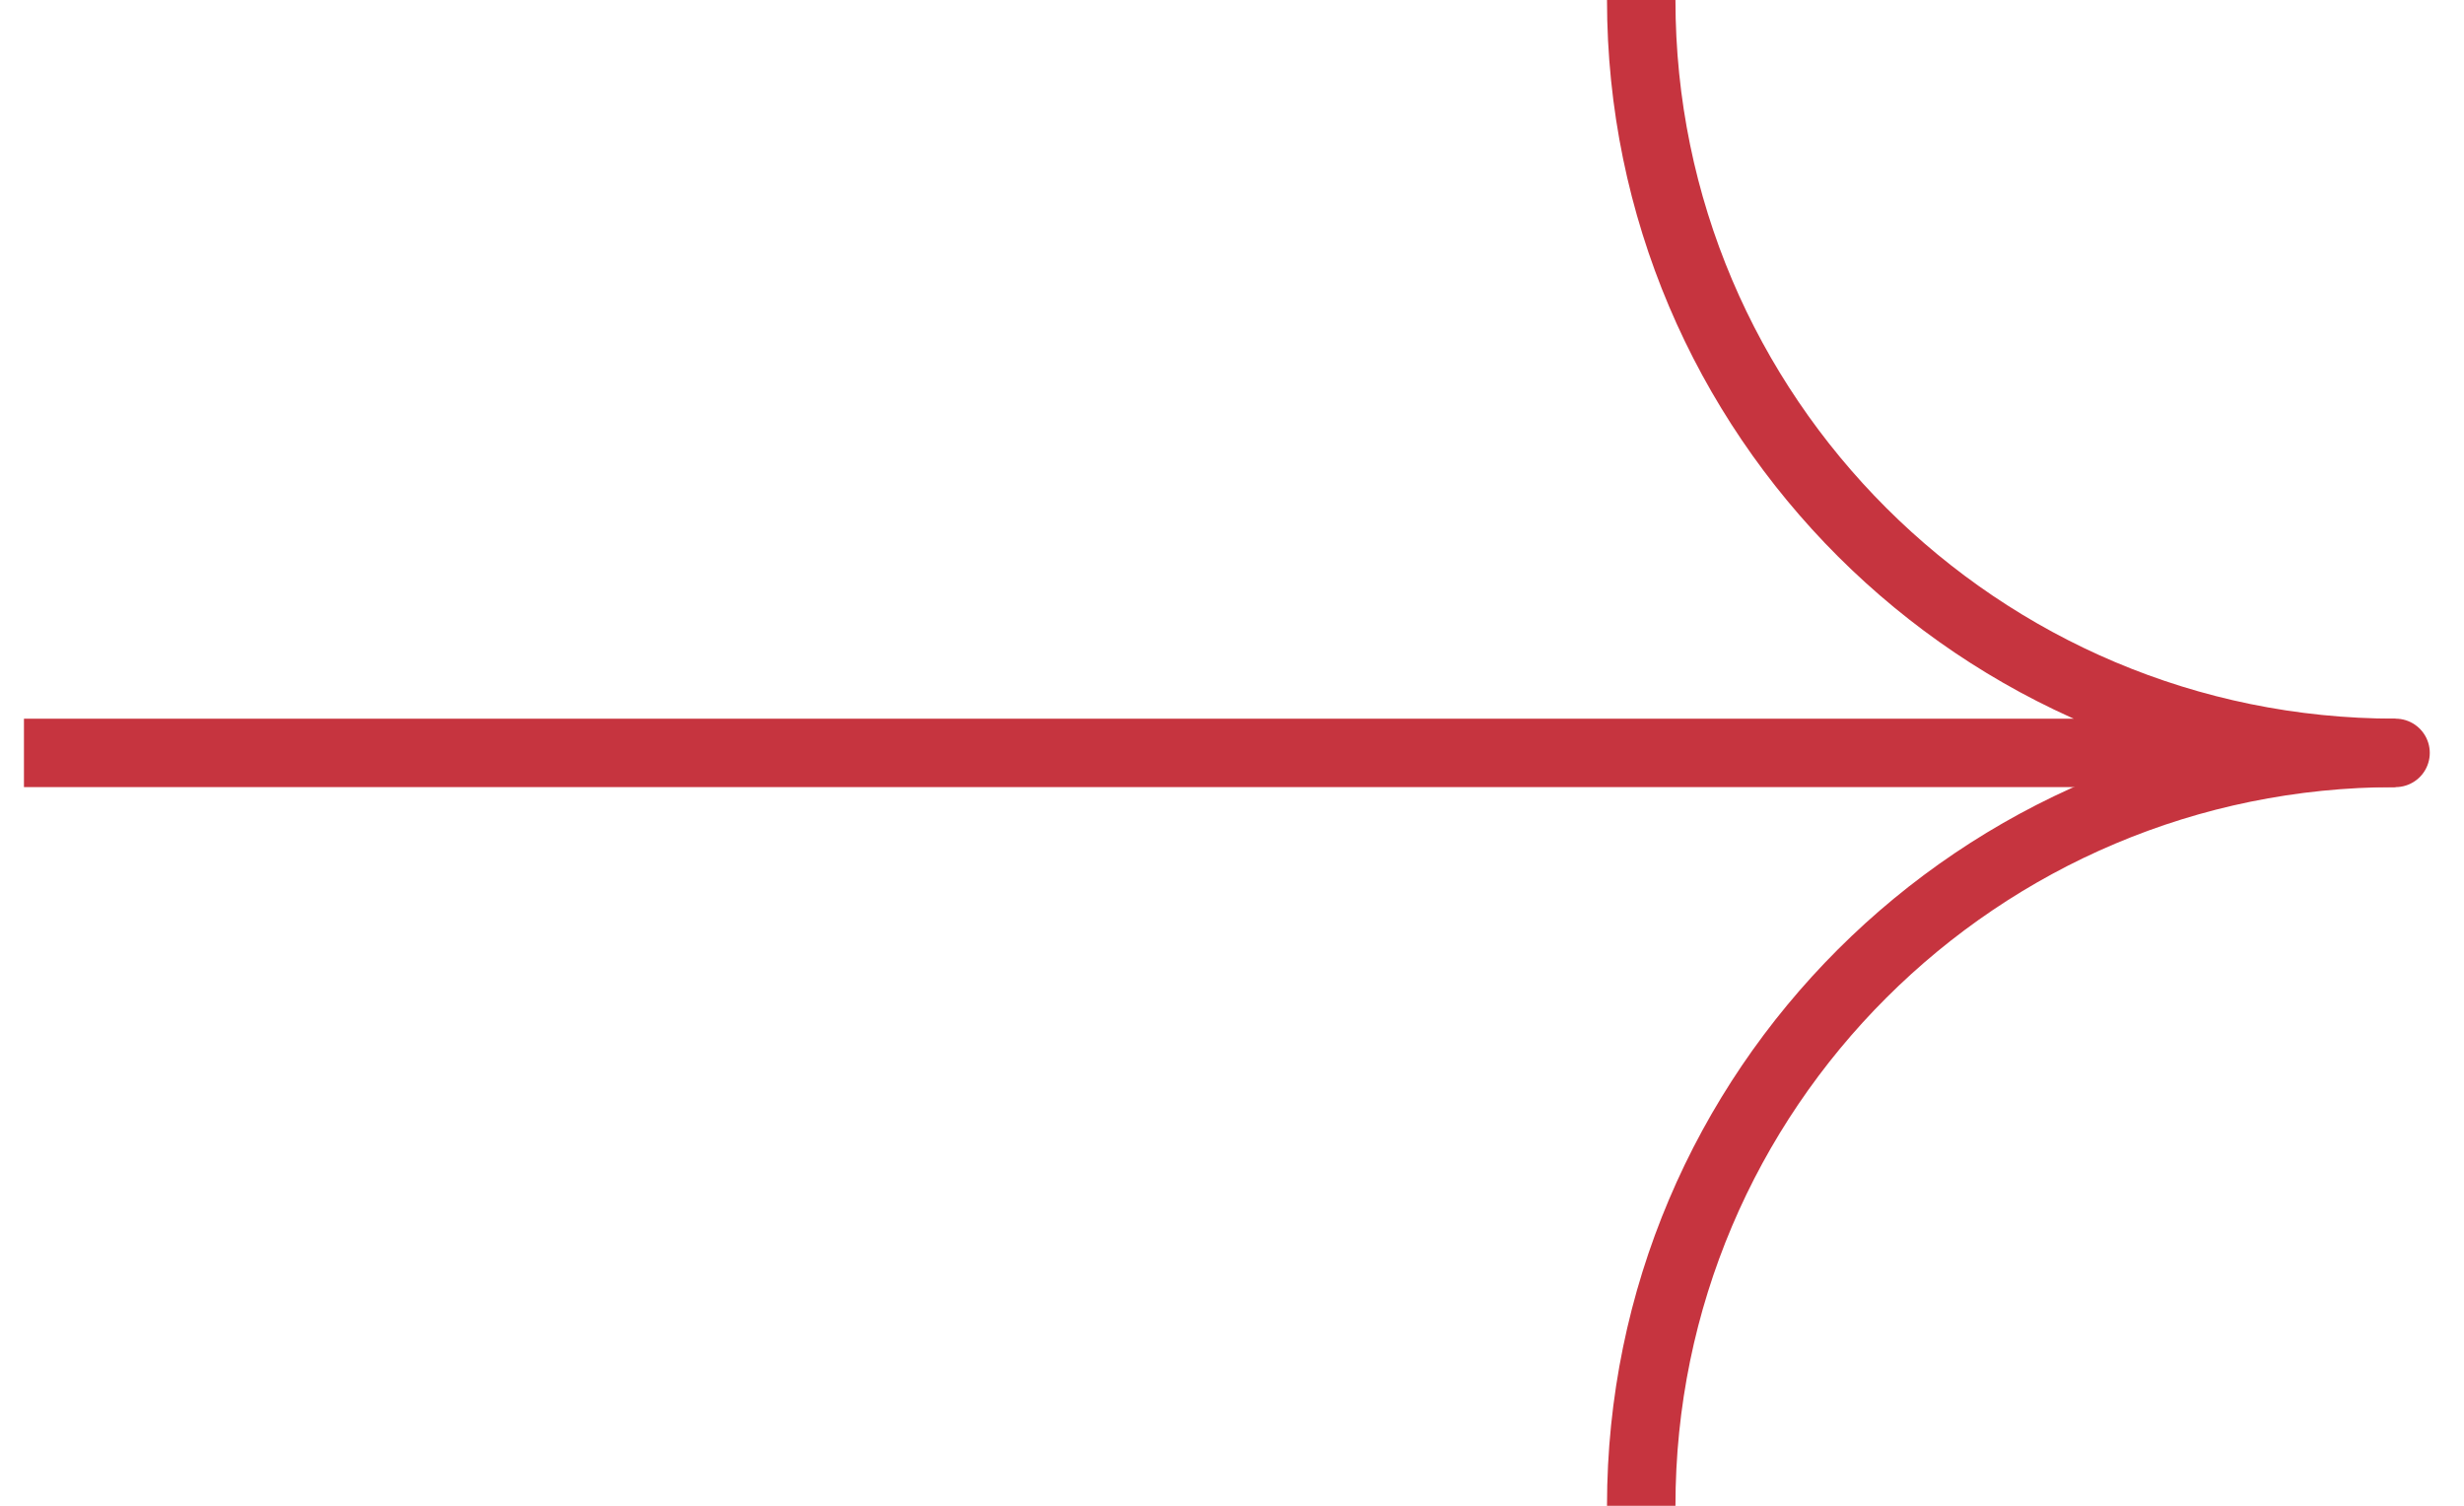
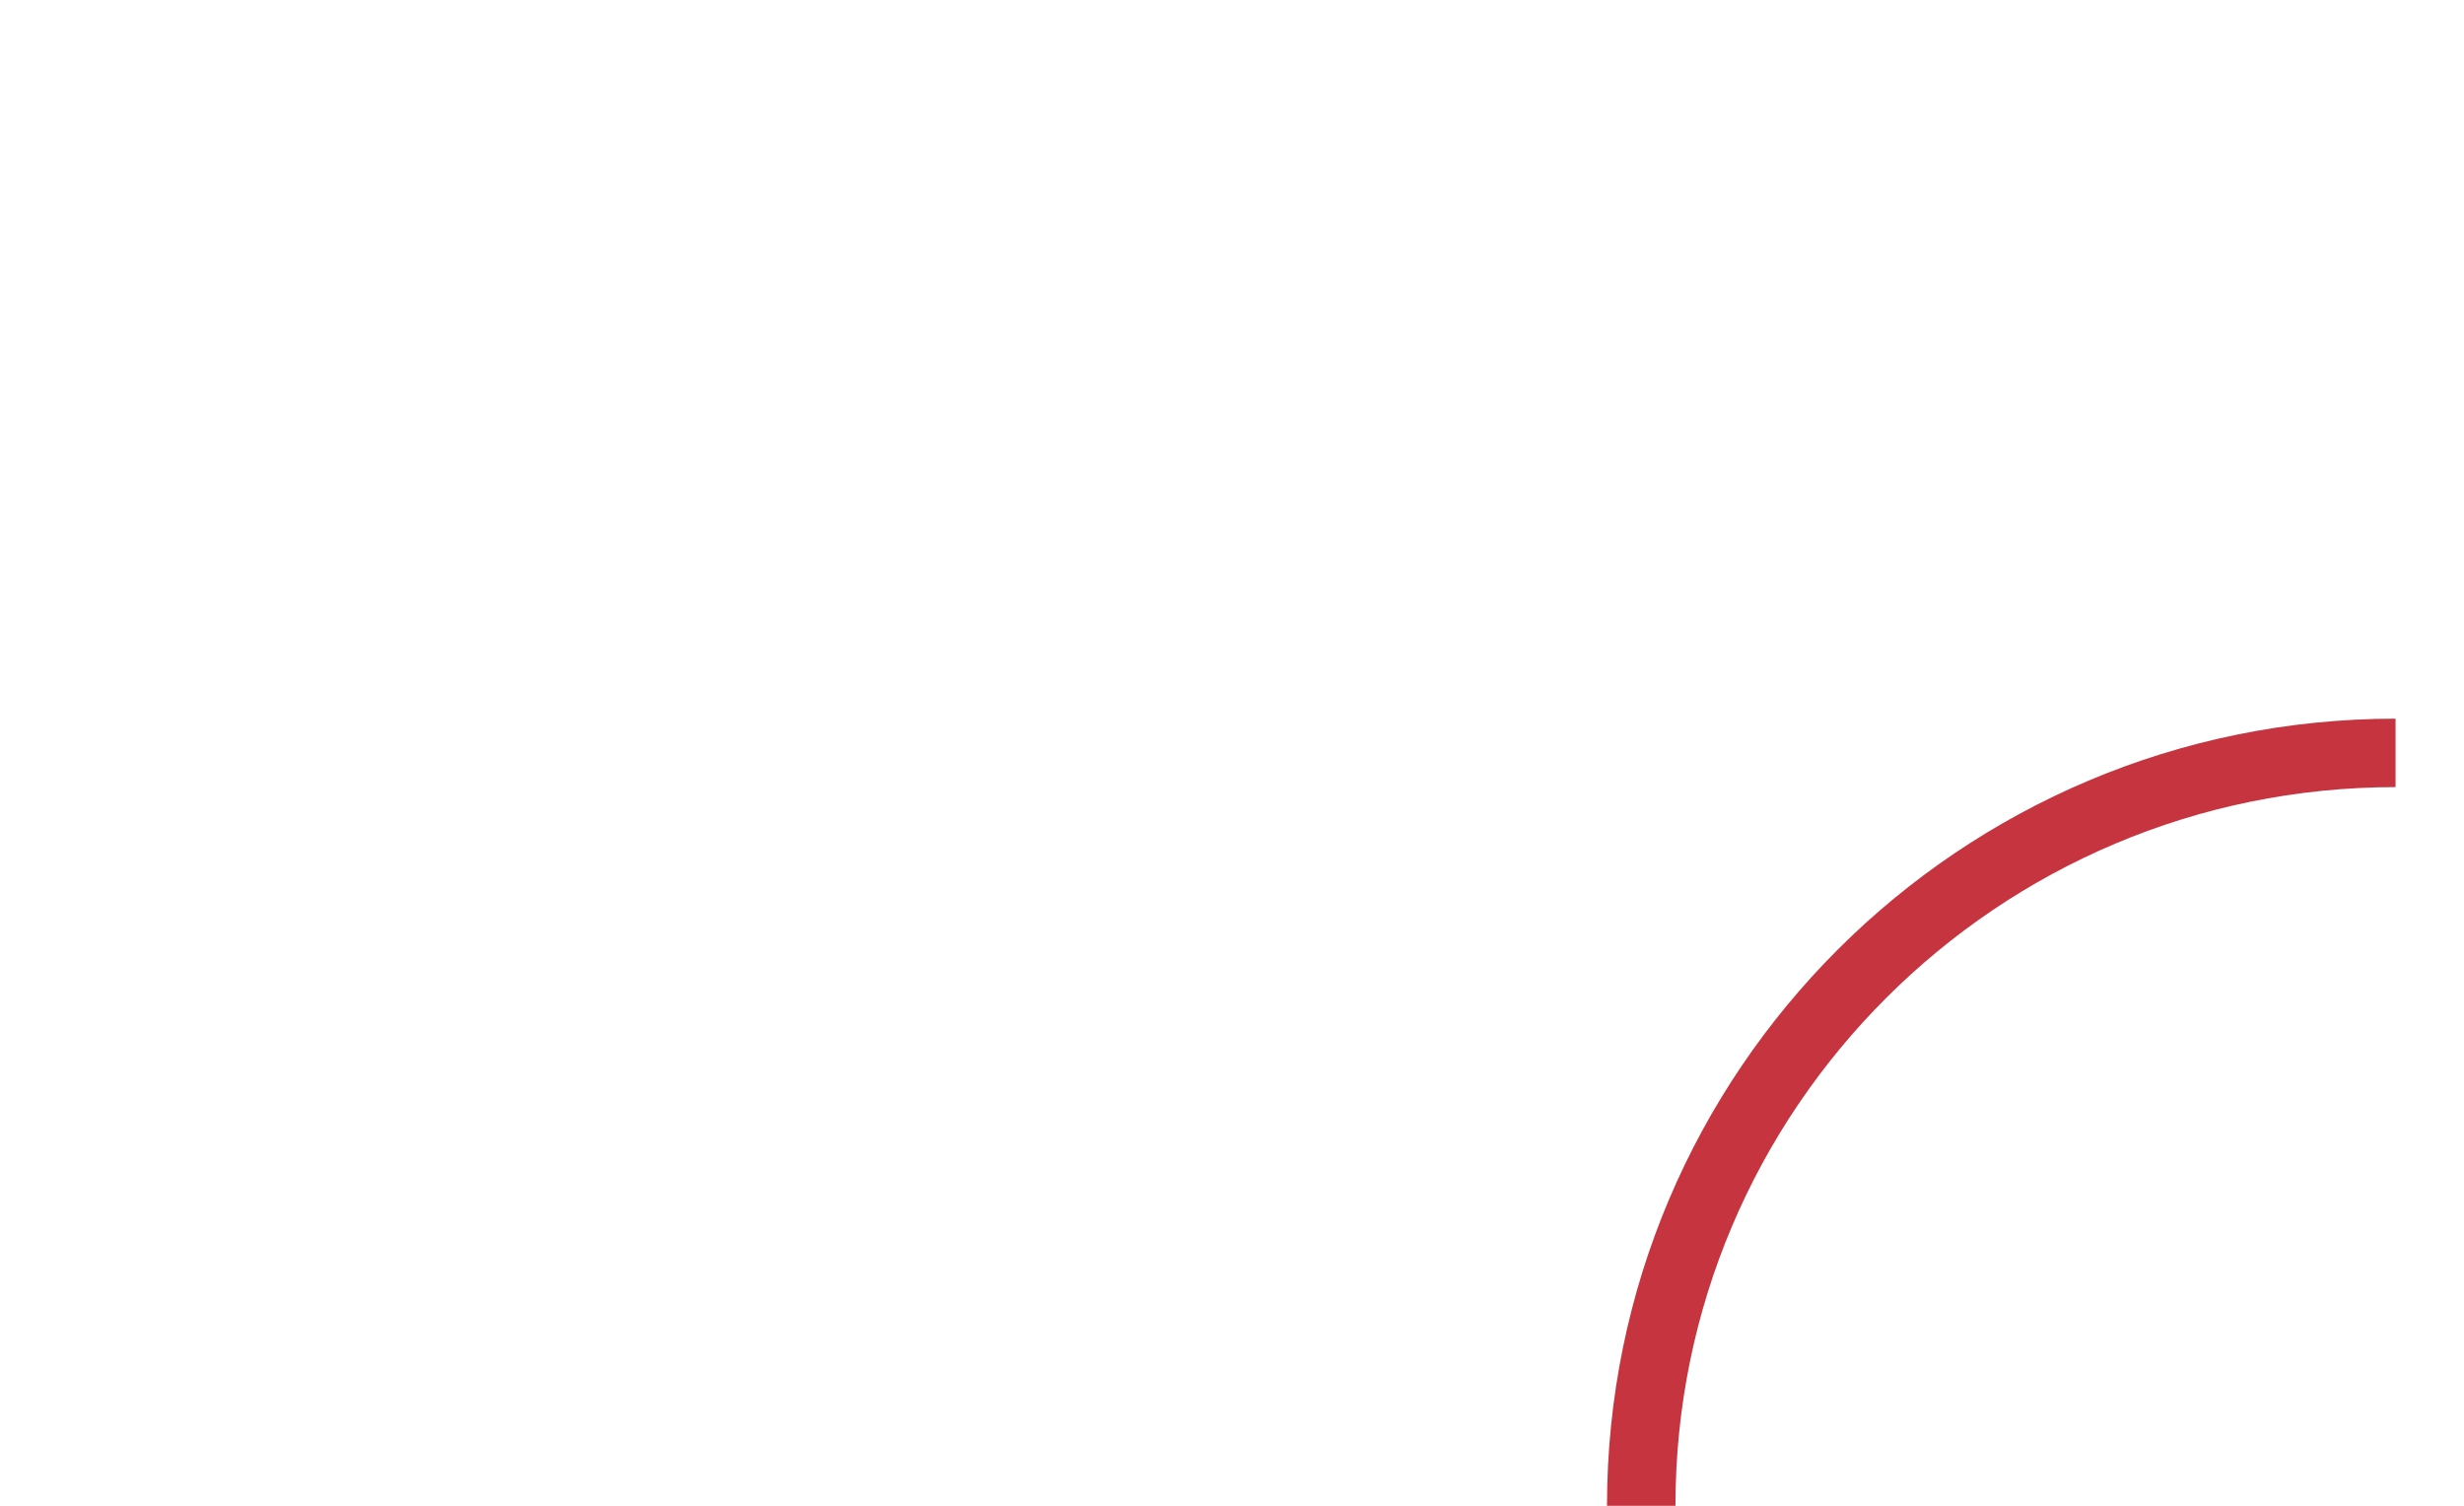
<svg xmlns="http://www.w3.org/2000/svg" width="36" height="22" viewBox="0 0 36 22" fill="none">
  <path d="M23.979 22C23.979 15.928 28.916 11 35 11" stroke="#C6343F" stroke-miterlimit="10" stroke-linejoin="round" />
-   <path d="M23.979 -8.44311e-07C23.979 6.072 28.916 11 35 11L0.35 11" stroke="#C6343F" stroke-miterlimit="10" stroke-linejoin="round" />
</svg>